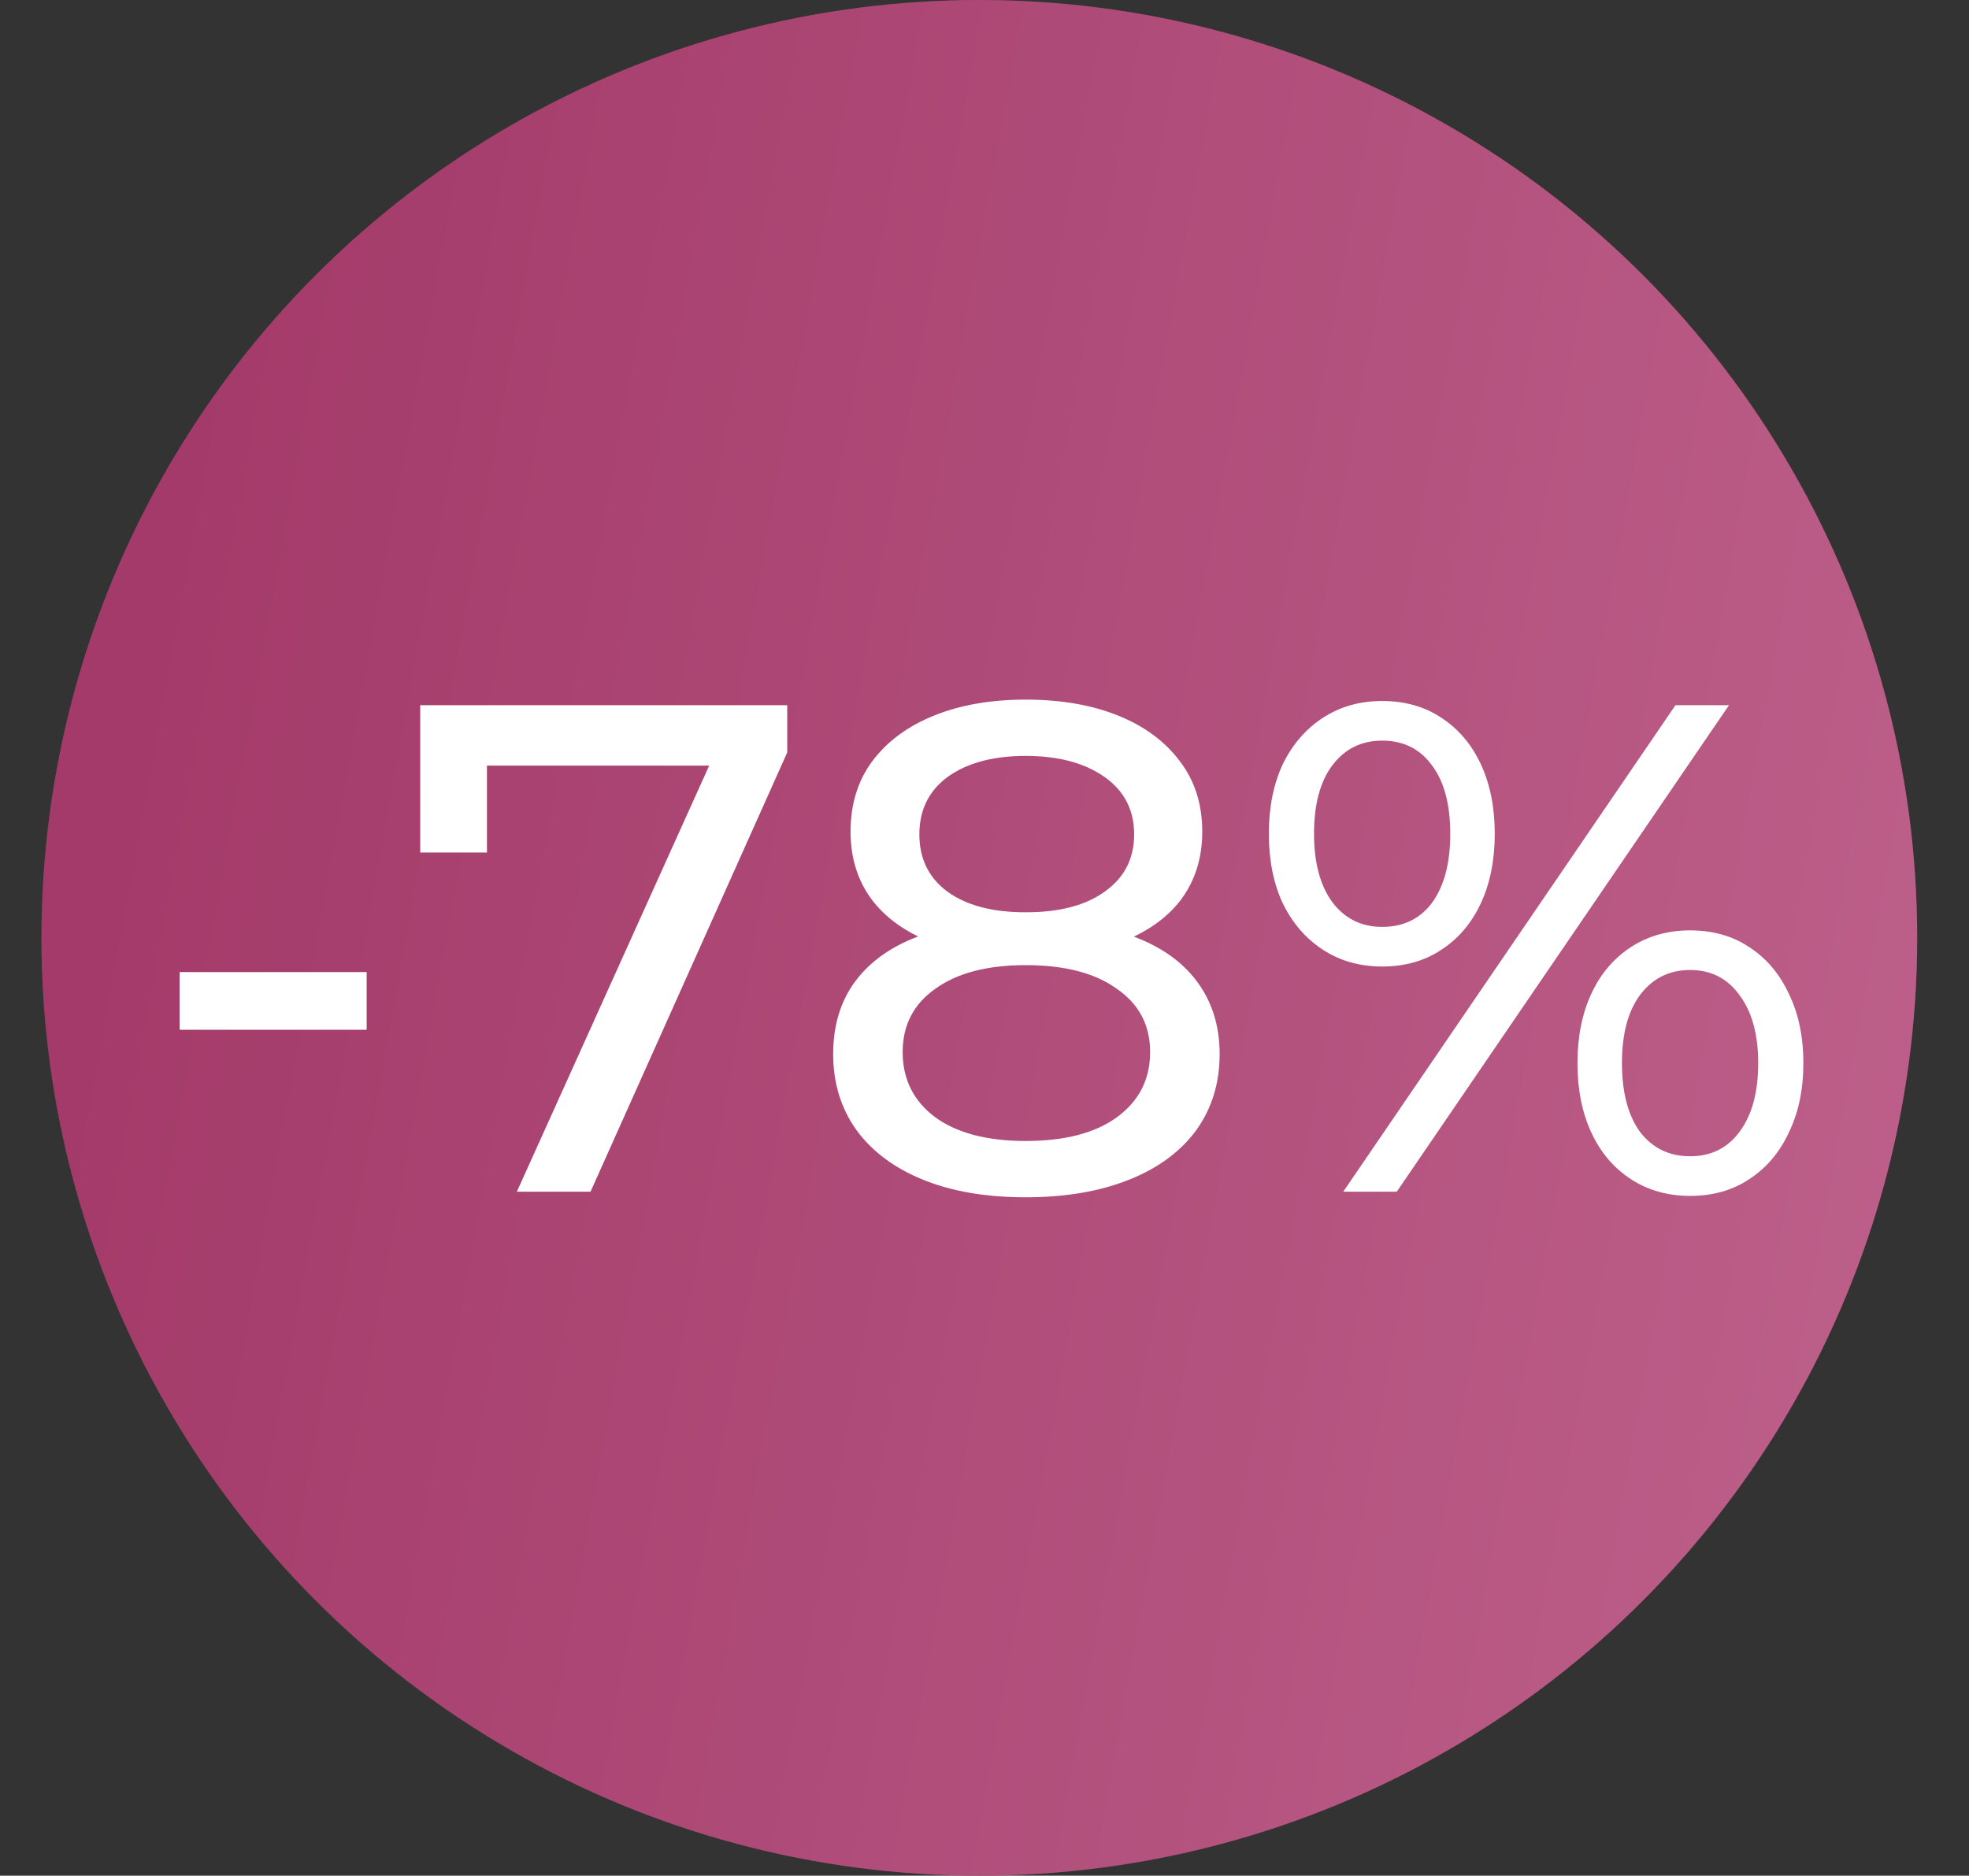
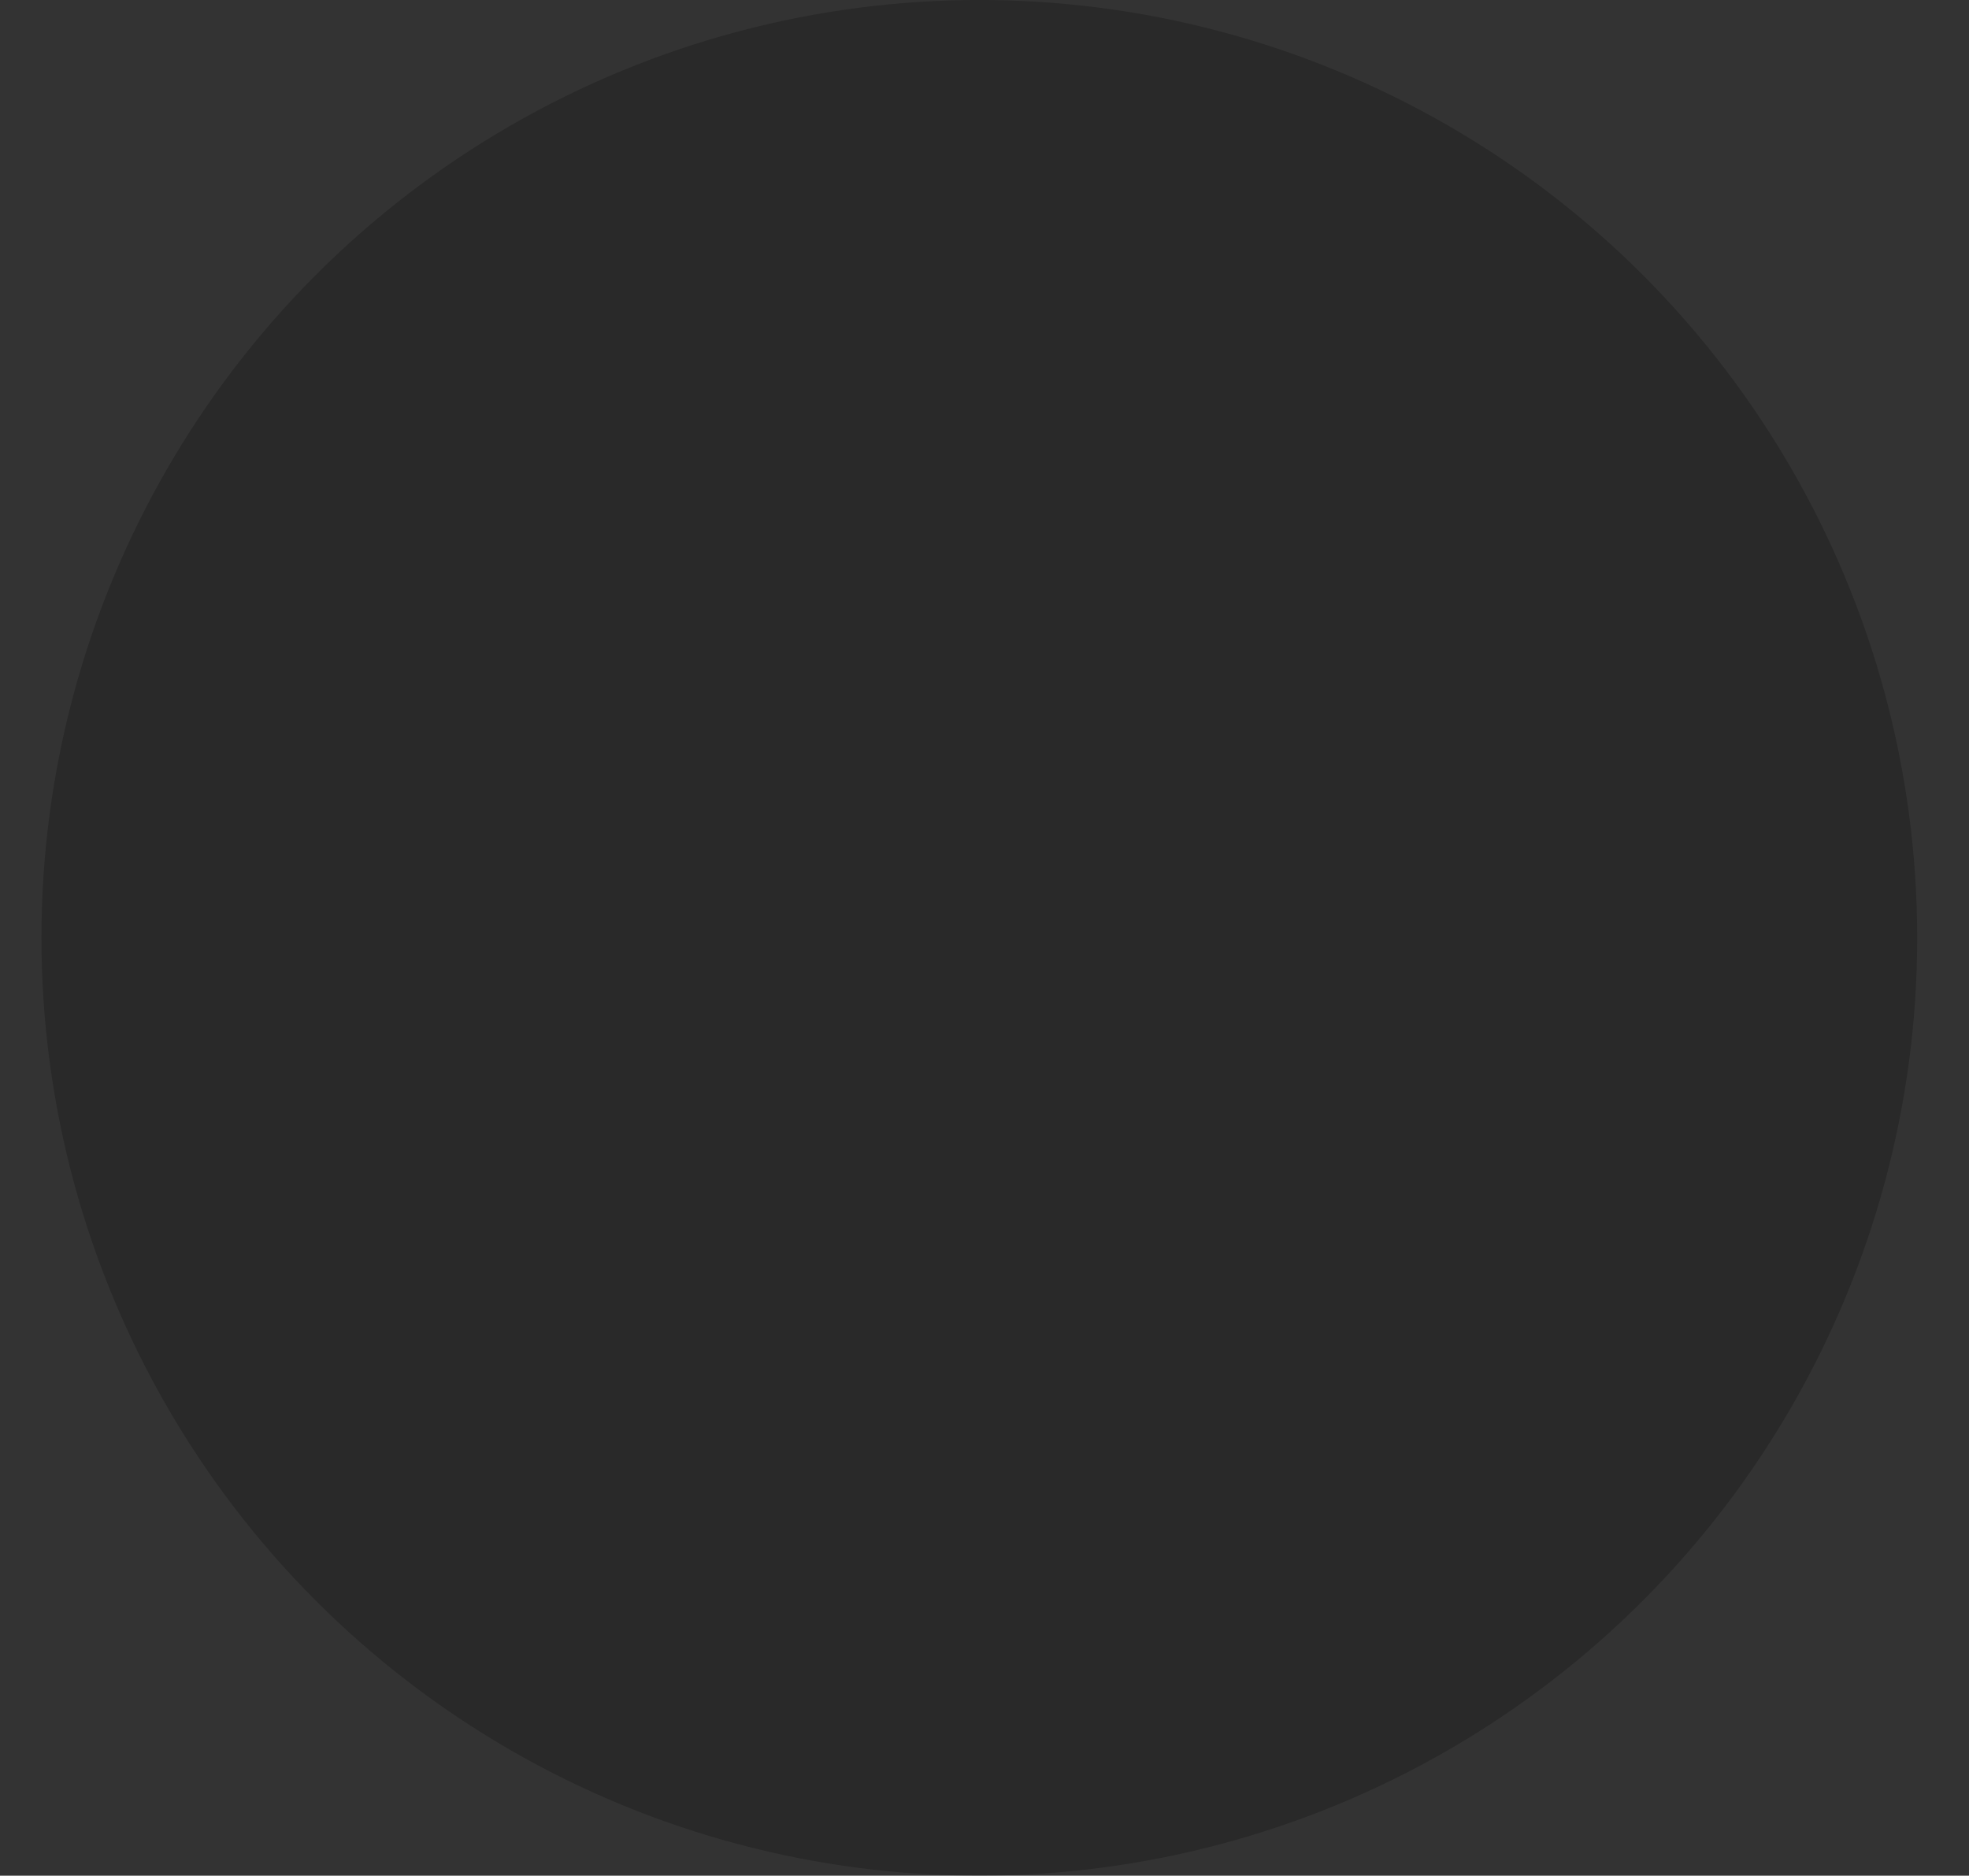
<svg xmlns="http://www.w3.org/2000/svg" width="190" height="181" viewBox="0 0 190 181" fill="none">
  <rect x="0" y="0" width="190" height="181" fill="#333333" stroke="none" />
-   <circle cx="94.5" cy="90.5" r="90.5" fill="url(#paint0_linear_6724_127619)" />
  <circle cx="94.5" cy="90.5" r="90.5" fill="black" fill-opacity="0.2" />
-   <path d="M17.339 99.372V93.805H35.382V99.372H17.339ZM49.873 115L69.794 70.865L71.538 73.884H43.635L46.989 70.597V82.268H40.55V68.048H75.965V72.609L56.983 115H49.873ZM98.976 115.537C95.175 115.537 91.889 114.978 89.116 113.86C86.344 112.742 84.198 111.154 82.677 109.097C81.157 106.996 80.397 104.536 80.397 101.719C80.397 98.947 81.112 96.599 82.543 94.677C84.019 92.709 86.143 91.234 88.915 90.25C91.688 89.221 95.041 88.707 98.976 88.707C102.911 88.707 106.265 89.221 109.037 90.25C111.854 91.234 114.001 92.709 115.476 94.677C116.952 96.644 117.69 98.992 117.69 101.719C117.69 104.536 116.93 106.996 115.409 109.097C113.889 111.154 111.72 112.742 108.903 113.86C106.086 114.978 102.777 115.537 98.976 115.537ZM98.976 110.104C102.732 110.104 105.661 109.343 107.763 107.823C109.909 106.258 110.982 104.156 110.982 101.518C110.982 98.925 109.909 96.89 107.763 95.414C105.661 93.894 102.732 93.134 98.976 93.134C95.265 93.134 92.358 93.894 90.257 95.414C88.155 96.89 87.104 98.925 87.104 101.518C87.104 104.156 88.155 106.258 90.257 107.823C92.358 109.343 95.265 110.104 98.976 110.104ZM98.976 92.329C95.399 92.329 92.358 91.859 89.854 90.921C87.35 89.937 85.427 88.55 84.086 86.762C82.744 84.928 82.074 82.76 82.074 80.256C82.074 77.618 82.767 75.359 84.153 73.481C85.584 71.558 87.574 70.083 90.123 69.054C92.671 68.026 95.623 67.512 98.976 67.512C102.375 67.512 105.348 68.026 107.897 69.054C110.446 70.083 112.436 71.558 113.867 73.481C115.298 75.359 116.013 77.618 116.013 80.256C116.013 82.76 115.342 84.928 114.001 86.762C112.659 88.55 110.714 89.937 108.165 90.921C105.617 91.859 102.554 92.329 98.976 92.329ZM98.976 88.036C102.24 88.036 104.789 87.365 106.623 86.024C108.501 84.683 109.44 82.849 109.44 80.524C109.44 78.154 108.478 76.298 106.556 74.957C104.633 73.615 102.106 72.945 98.976 72.945C95.846 72.945 93.342 73.615 91.464 74.957C89.631 76.298 88.714 78.154 88.714 80.524C88.714 82.849 89.608 84.683 91.397 86.024C93.23 87.365 95.757 88.036 98.976 88.036ZM129.615 115L161.676 68.048H166.841L134.78 115H129.615ZM133.371 93.268C131.225 93.268 129.324 92.731 127.67 91.658C126.015 90.585 124.718 89.087 123.779 87.164C122.885 85.242 122.438 83.006 122.438 80.457C122.438 77.908 122.885 75.672 123.779 73.749C124.718 71.827 126.015 70.329 127.67 69.256C129.324 68.182 131.225 67.646 133.371 67.646C135.562 67.646 137.463 68.182 139.072 69.256C140.727 70.329 142.001 71.827 142.896 73.749C143.79 75.672 144.237 77.908 144.237 80.457C144.237 83.006 143.79 85.242 142.896 87.164C142.001 89.087 140.727 90.585 139.072 91.658C137.463 92.731 135.562 93.268 133.371 93.268ZM133.371 89.445C135.428 89.445 137.038 88.662 138.2 87.097C139.363 85.487 139.944 83.274 139.944 80.457C139.944 77.64 139.363 75.449 138.2 73.884C137.038 72.274 135.428 71.469 133.371 71.469C131.359 71.469 129.749 72.274 128.542 73.884C127.379 75.449 126.798 77.64 126.798 80.457C126.798 83.229 127.379 85.42 128.542 87.03C129.749 88.64 131.359 89.445 133.371 89.445ZM163.085 115.402C160.938 115.402 159.038 114.866 157.383 113.793C155.729 112.719 154.455 111.222 153.56 109.299C152.666 107.376 152.219 105.14 152.219 102.591C152.219 100.043 152.666 97.807 153.56 95.884C154.455 93.961 155.729 92.463 157.383 91.39C159.038 90.317 160.938 89.78 163.085 89.78C165.276 89.78 167.176 90.317 168.786 91.39C170.441 92.463 171.715 93.961 172.609 95.884C173.548 97.807 174.018 100.043 174.018 102.591C174.018 105.14 173.548 107.376 172.609 109.299C171.715 111.222 170.441 112.719 168.786 113.793C167.176 114.866 165.276 115.402 163.085 115.402ZM163.085 111.579C165.097 111.579 166.684 110.797 167.847 109.232C169.054 107.622 169.658 105.408 169.658 102.591C169.658 99.819 169.054 97.628 167.847 96.018C166.684 94.408 165.097 93.603 163.085 93.603C161.073 93.603 159.463 94.408 158.255 96.018C157.093 97.583 156.512 99.774 156.512 102.591C156.512 105.408 157.093 107.622 158.255 109.232C159.463 110.797 161.073 111.579 163.085 111.579Z" fill="white" />
  <defs>
    <linearGradient id="paint0_linear_6724_127619" x1="18.545" y1="19.589" x2="193.906" y2="51.294" gradientUnits="userSpaceOnUse">
      <stop stop-color="#CC4883" />
      <stop offset="1" stop-color="#EB76AB" />
    </linearGradient>
  </defs>
</svg>